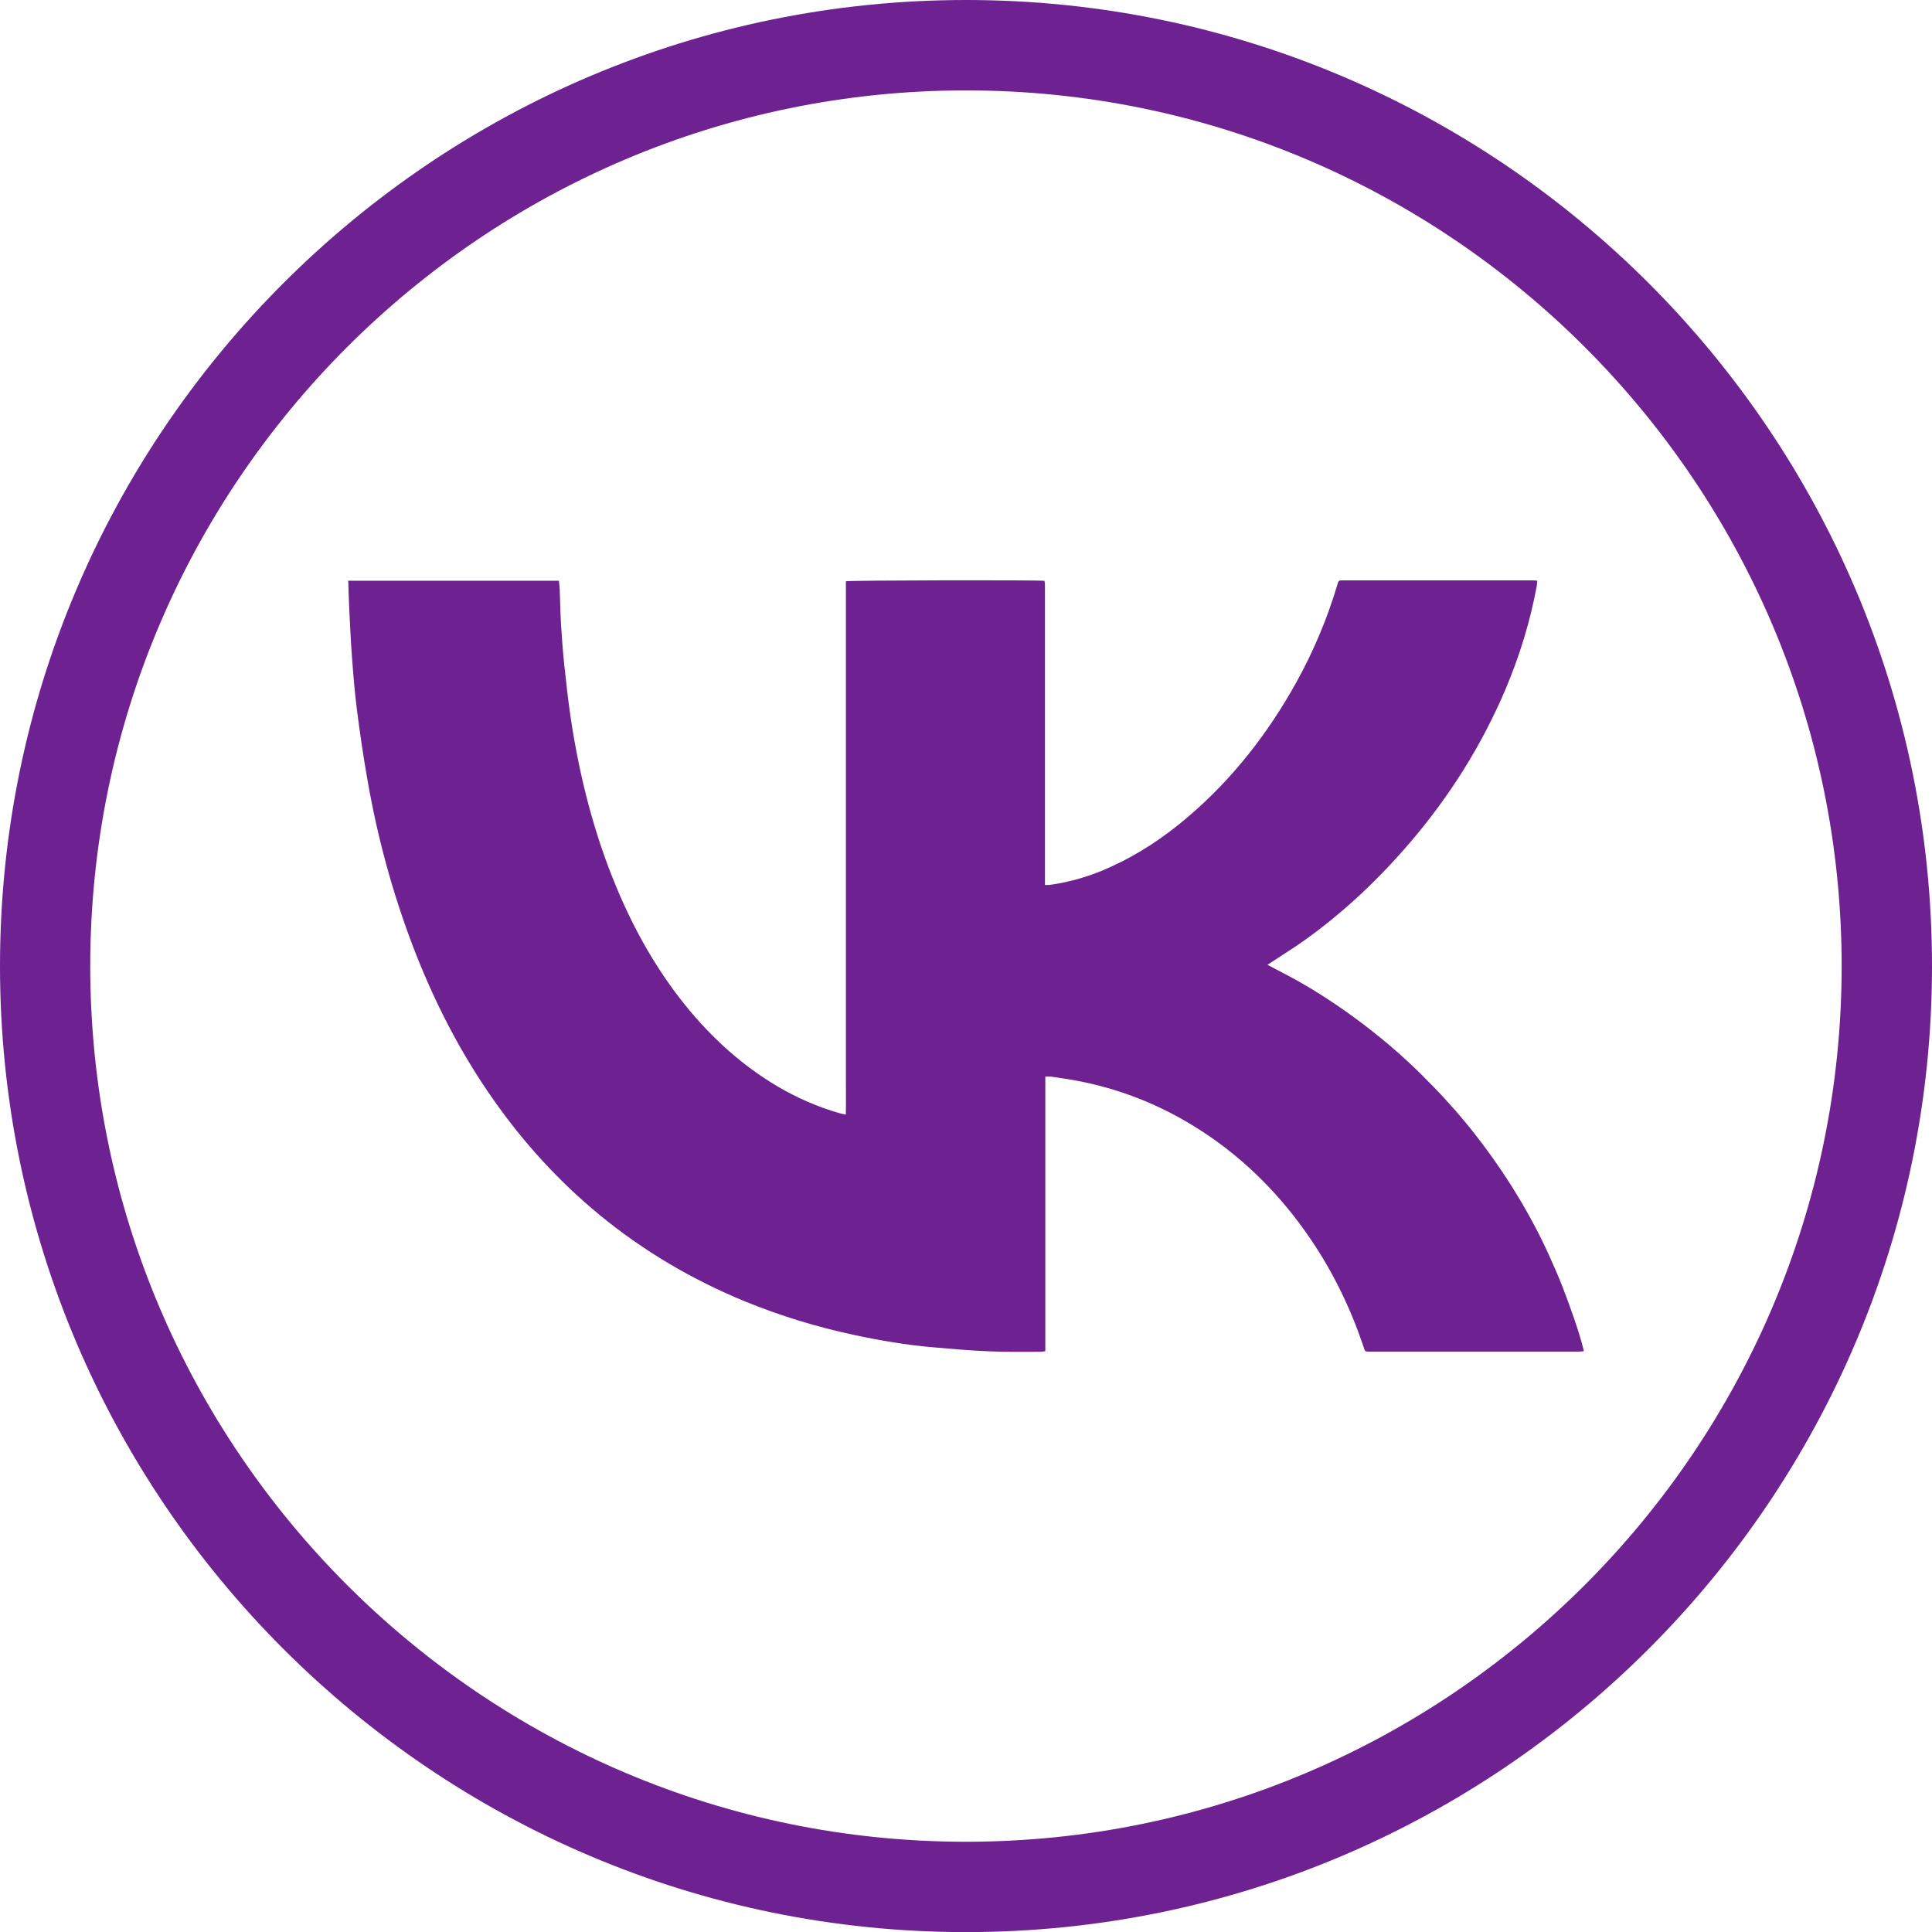
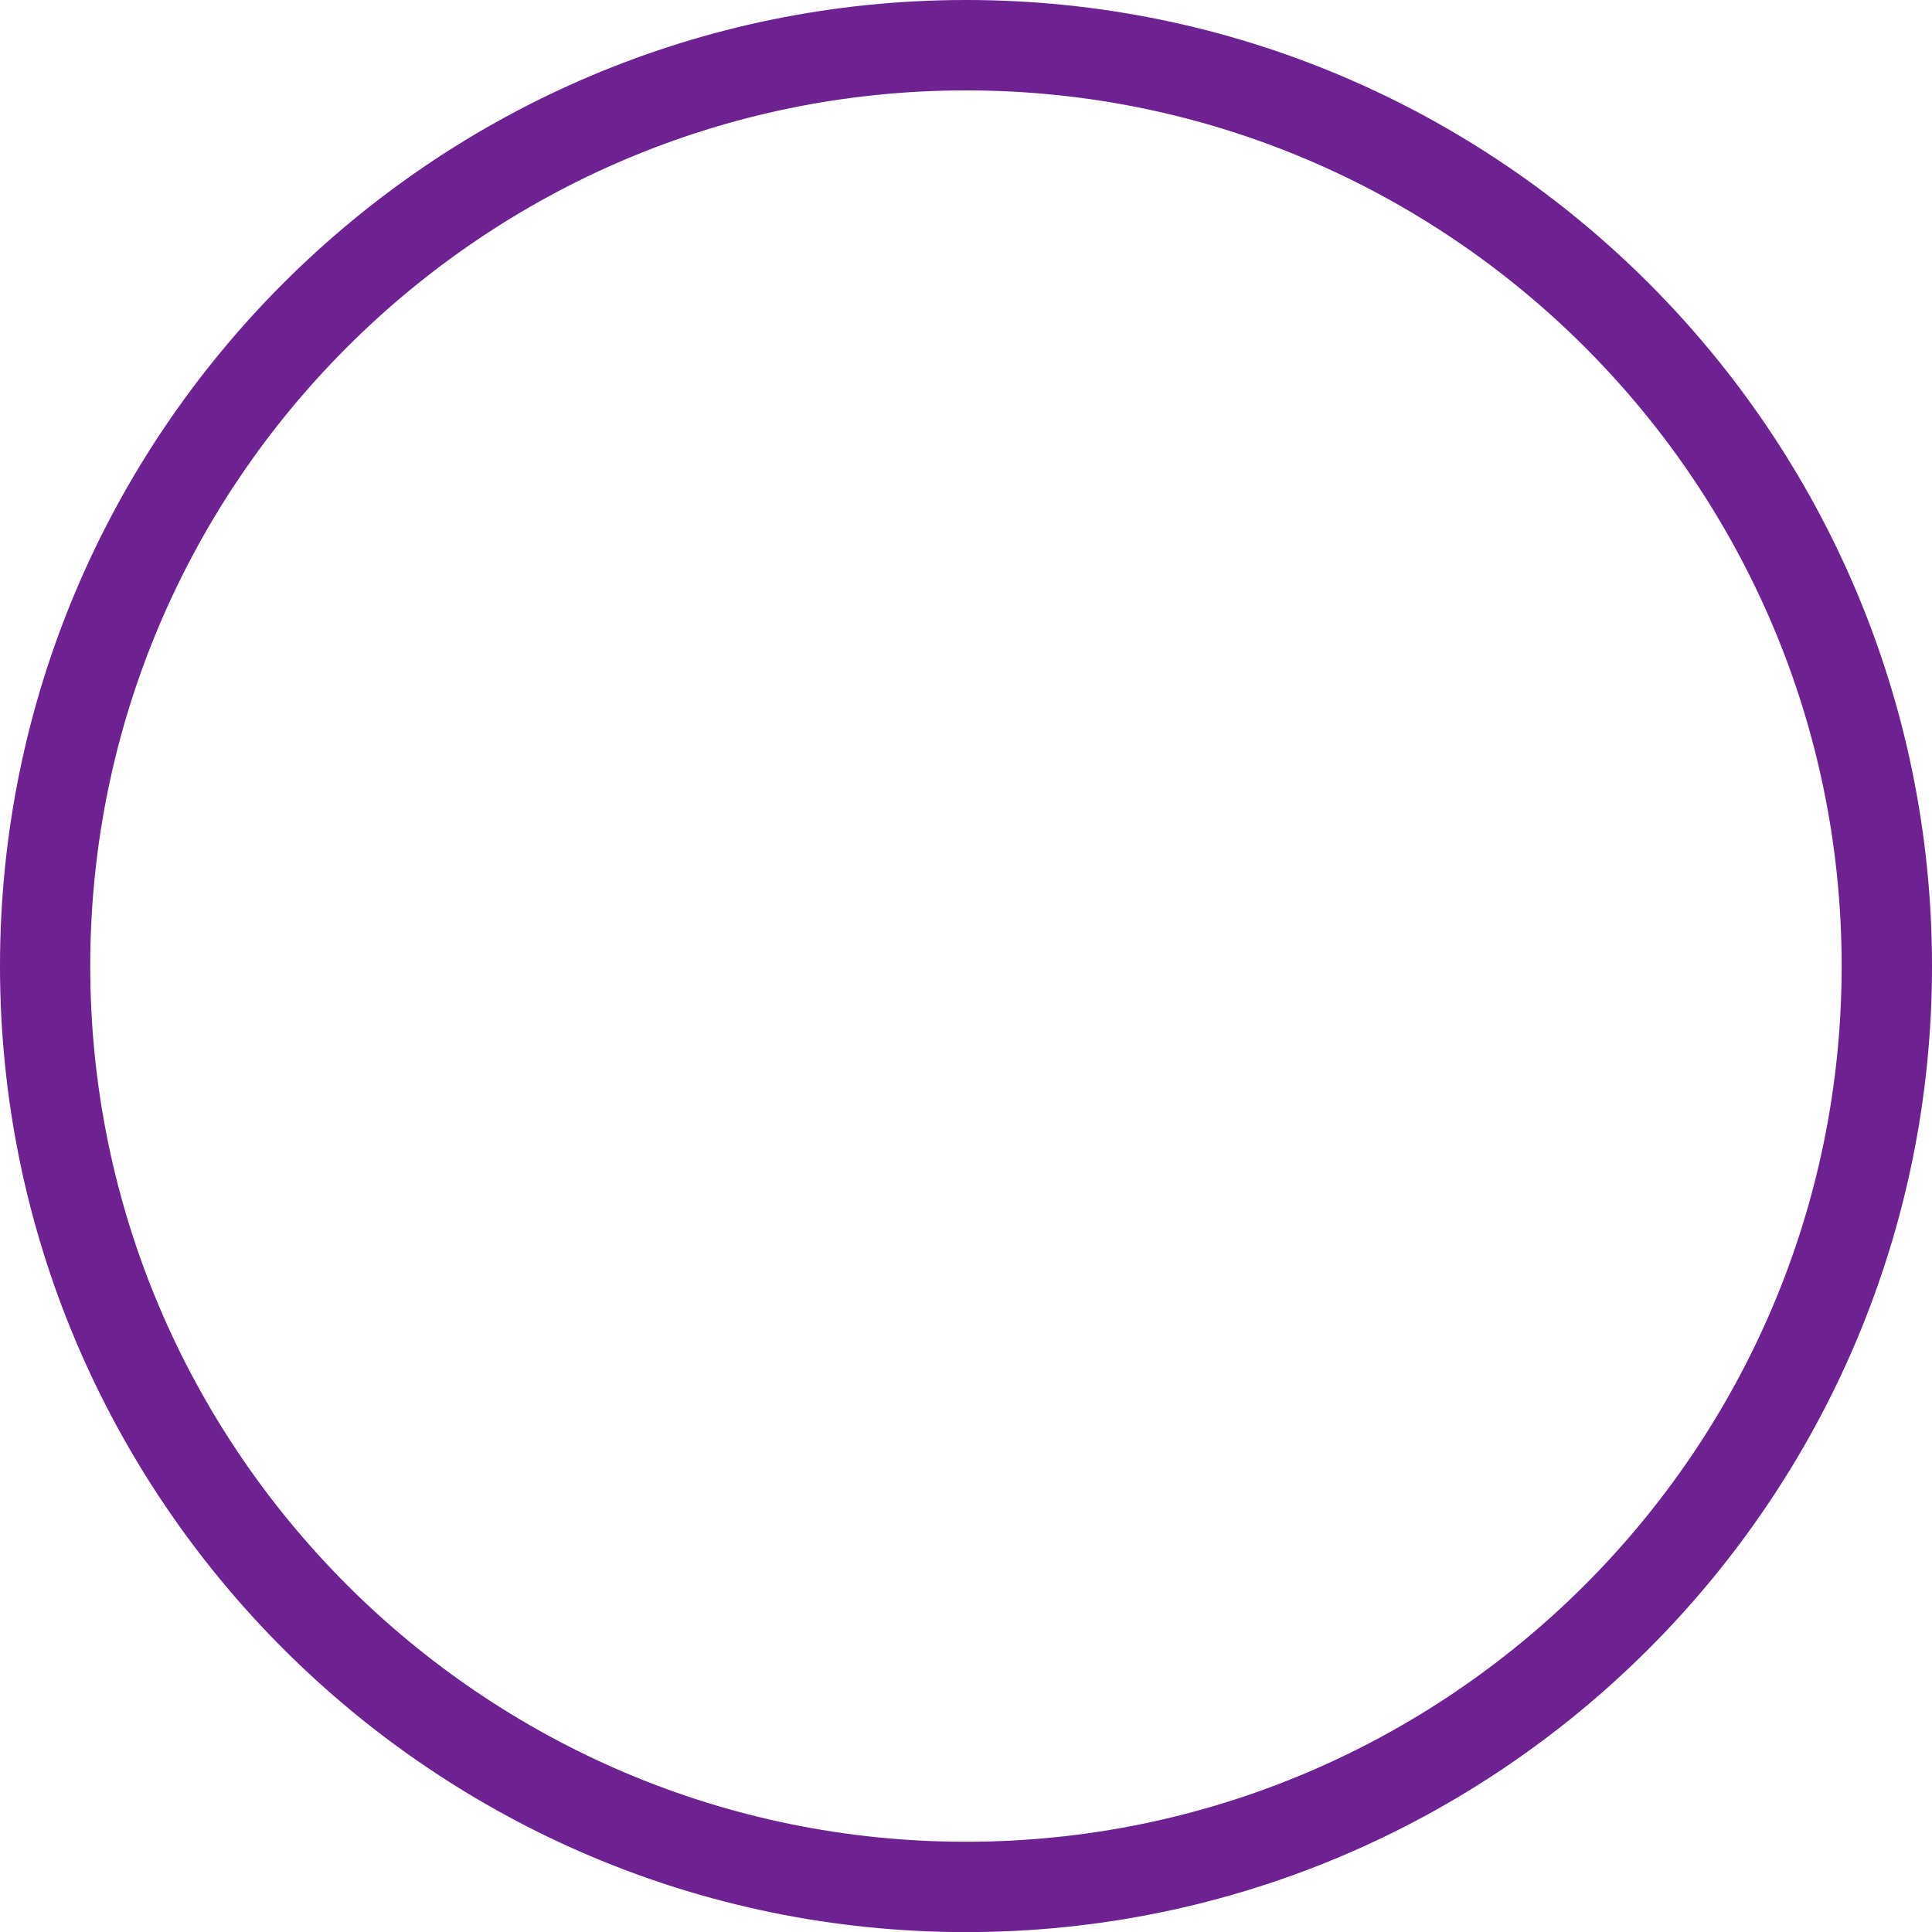
<svg xmlns="http://www.w3.org/2000/svg" viewBox="0 0 38.00 38.00" data-guides="{&quot;vertical&quot;:[],&quot;horizontal&quot;:[]}">
  <defs />
-   <path fill="#6e2190" stroke="none" fill-opacity="1" stroke-width="1" stroke-opacity="1" id="tSvg154a0f3cf1" title="Path 1" d="M6.848 11.422C8.23 11.422 9.611 11.422 10.993 11.422C10.998 11.481 11.007 11.536 11.009 11.59C11.018 11.818 11.021 12.046 11.034 12.274C11.05 12.545 11.071 12.819 11.1 13.09C11.137 13.441 11.176 13.792 11.228 14.14C11.401 15.284 11.684 16.401 12.133 17.472C12.479 18.299 12.917 19.076 13.482 19.776C13.997 20.412 14.592 20.954 15.298 21.371C15.679 21.595 16.08 21.77 16.504 21.893C16.542 21.905 16.583 21.911 16.636 21.923C16.643 21.693 16.636 21.474 16.638 21.255C16.638 21.039 16.638 20.822 16.638 20.606C16.638 17.548 16.638 14.491 16.638 11.433C16.713 11.413 20.405 11.406 20.542 11.424C20.546 11.444 20.551 11.465 20.553 11.488C20.553 11.517 20.553 11.547 20.553 11.577C20.553 13.473 20.553 15.369 20.553 17.265C20.553 17.312 20.553 17.359 20.553 17.406C20.587 17.406 20.615 17.408 20.637 17.406C21.064 17.349 21.472 17.224 21.861 17.044C22.41 16.793 22.907 16.46 23.365 16.068C24.245 15.319 24.942 14.421 25.501 13.414C25.838 12.803 26.107 12.165 26.305 11.497C26.328 11.417 26.33 11.415 26.417 11.415C27.661 11.415 28.903 11.415 30.147 11.415C30.172 11.415 30.2 11.419 30.236 11.422C30.232 11.458 30.232 11.49 30.227 11.52C30.097 12.226 29.887 12.908 29.607 13.568C29.14 14.665 28.513 15.658 27.741 16.563C27.125 17.283 26.442 17.933 25.672 18.484C25.457 18.639 25.232 18.776 25.013 18.922C24.988 18.938 24.965 18.953 24.929 18.976C25.138 19.088 25.339 19.188 25.532 19.297C25.726 19.407 25.918 19.523 26.102 19.644C26.291 19.767 26.476 19.895 26.658 20.029C26.841 20.163 27.018 20.302 27.192 20.444C27.363 20.585 27.531 20.731 27.695 20.884C27.861 21.036 28.021 21.196 28.178 21.358C28.336 21.519 28.488 21.686 28.636 21.854C28.782 22.023 28.924 22.194 29.06 22.372C29.197 22.549 29.331 22.732 29.459 22.919C29.587 23.103 29.71 23.292 29.828 23.486C29.944 23.675 30.054 23.869 30.159 24.065C30.266 24.263 30.366 24.466 30.459 24.671C30.553 24.876 30.644 25.084 30.726 25.293C30.808 25.501 30.883 25.71 30.956 25.92C31.029 26.132 31.098 26.346 31.154 26.576C31.107 26.581 31.068 26.585 31.032 26.585C30.651 26.585 30.273 26.585 29.892 26.585C28.919 26.585 27.946 26.585 26.973 26.585C26.834 26.585 26.854 26.592 26.813 26.471C26.563 25.731 26.225 25.034 25.788 24.386C25.216 23.541 24.514 22.823 23.659 22.262C22.839 21.724 21.946 21.374 20.975 21.221C20.872 21.205 20.77 21.189 20.667 21.175C20.635 21.171 20.603 21.175 20.56 21.175C20.56 21.542 20.56 21.9 20.56 22.258C20.56 22.618 20.56 22.976 20.56 23.336C20.56 24.416 20.56 25.496 20.56 26.576C20.526 26.581 20.496 26.588 20.469 26.588C20.125 26.588 19.781 26.595 19.436 26.578C19.072 26.563 18.71 26.531 18.345 26.499C17.825 26.453 17.31 26.367 16.8 26.257C16.064 26.1 15.348 25.881 14.651 25.596C13.614 25.17 12.659 24.607 11.793 23.896C10.998 23.242 10.31 22.488 9.717 21.647C9.049 20.699 8.525 19.674 8.113 18.589C7.714 17.538 7.422 16.456 7.229 15.348C7.147 14.883 7.078 14.416 7.019 13.949C6.976 13.607 6.948 13.265 6.923 12.921C6.898 12.602 6.885 12.283 6.869 11.962C6.862 11.816 6.857 11.672 6.853 11.527C6.853 11.495 6.853 11.463 6.848 11.422Z" />
  <path fill="#6e2190" stroke="none" fill-opacity="1" stroke-width="1" stroke-opacity="1" id="tSvg24a02014fa" title="Path 2" d="M19.001 38.002C8.523 38.002 0 29.477 0 19.001C0 8.525 8.523 0 19.001 0C29.48 0 38 8.525 38 19.001C38 29.477 29.477 38.002 19.001 38.002ZM19.001 1.778C9.503 1.778 1.775 9.503 1.775 19.001C1.775 28.5 9.503 36.225 18.999 36.225C28.495 36.225 36.223 28.497 36.223 19.001C36.223 9.505 28.497 1.778 19.001 1.778Z" />
</svg>